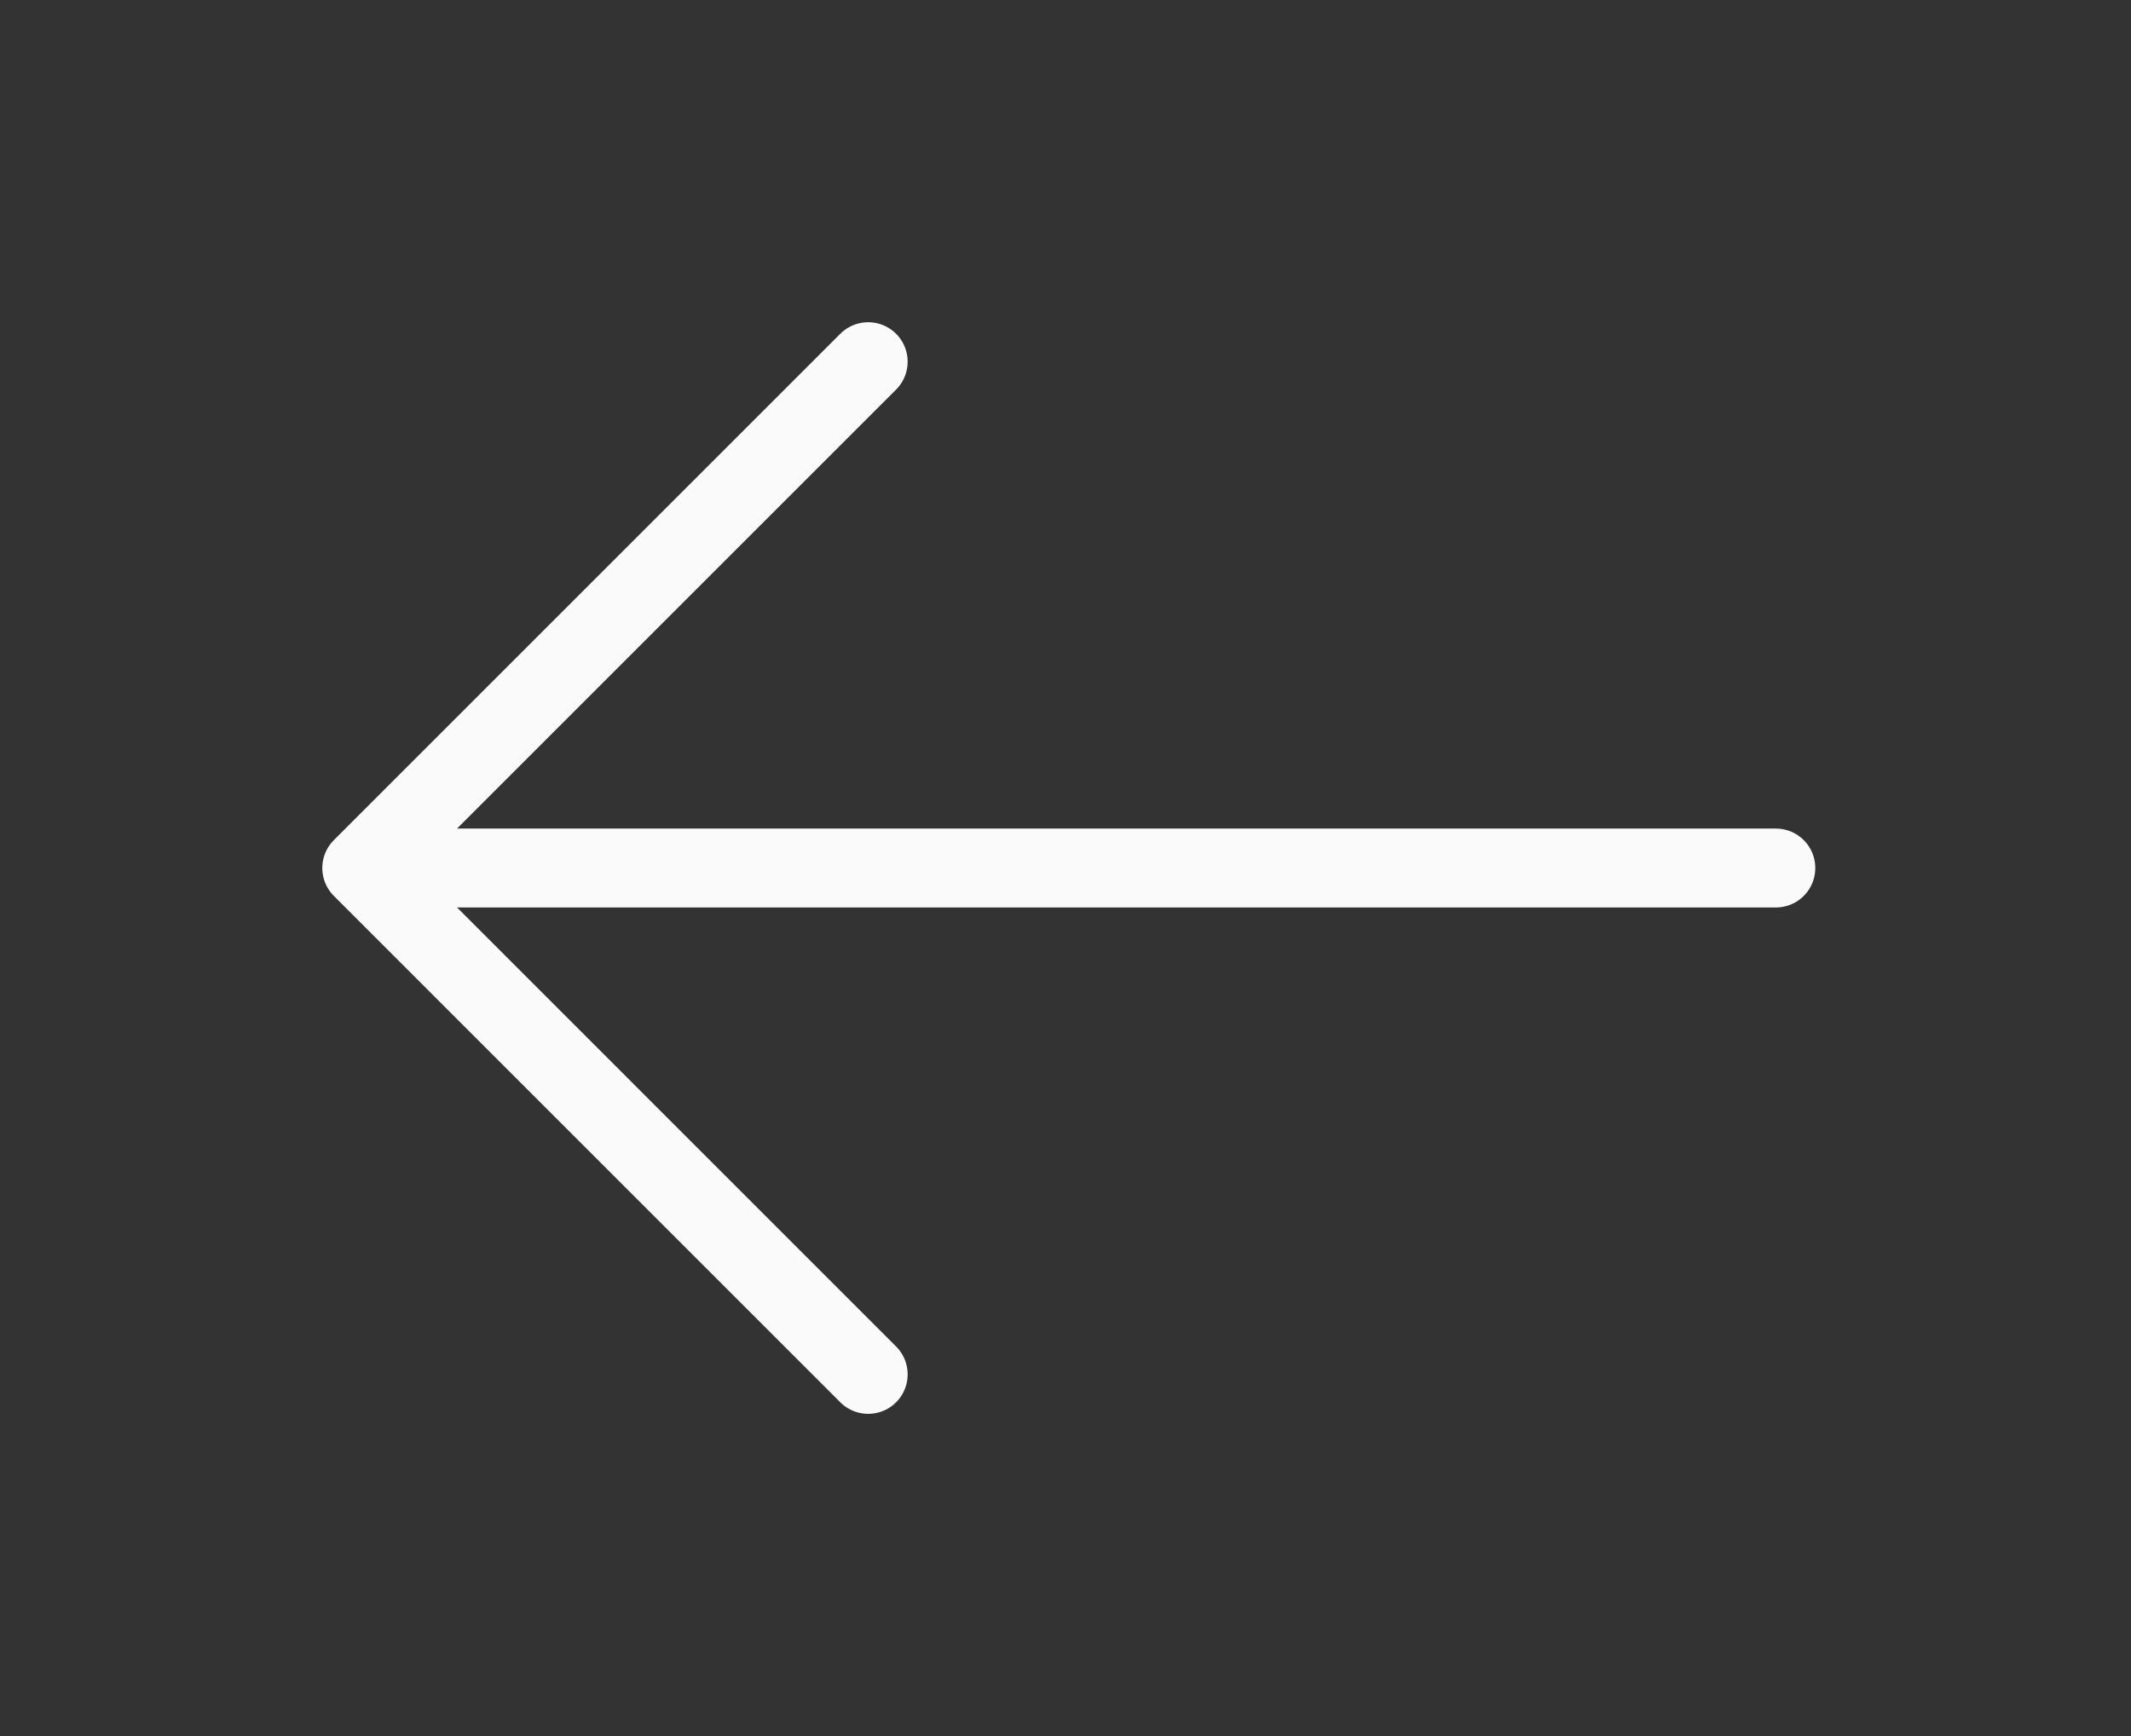
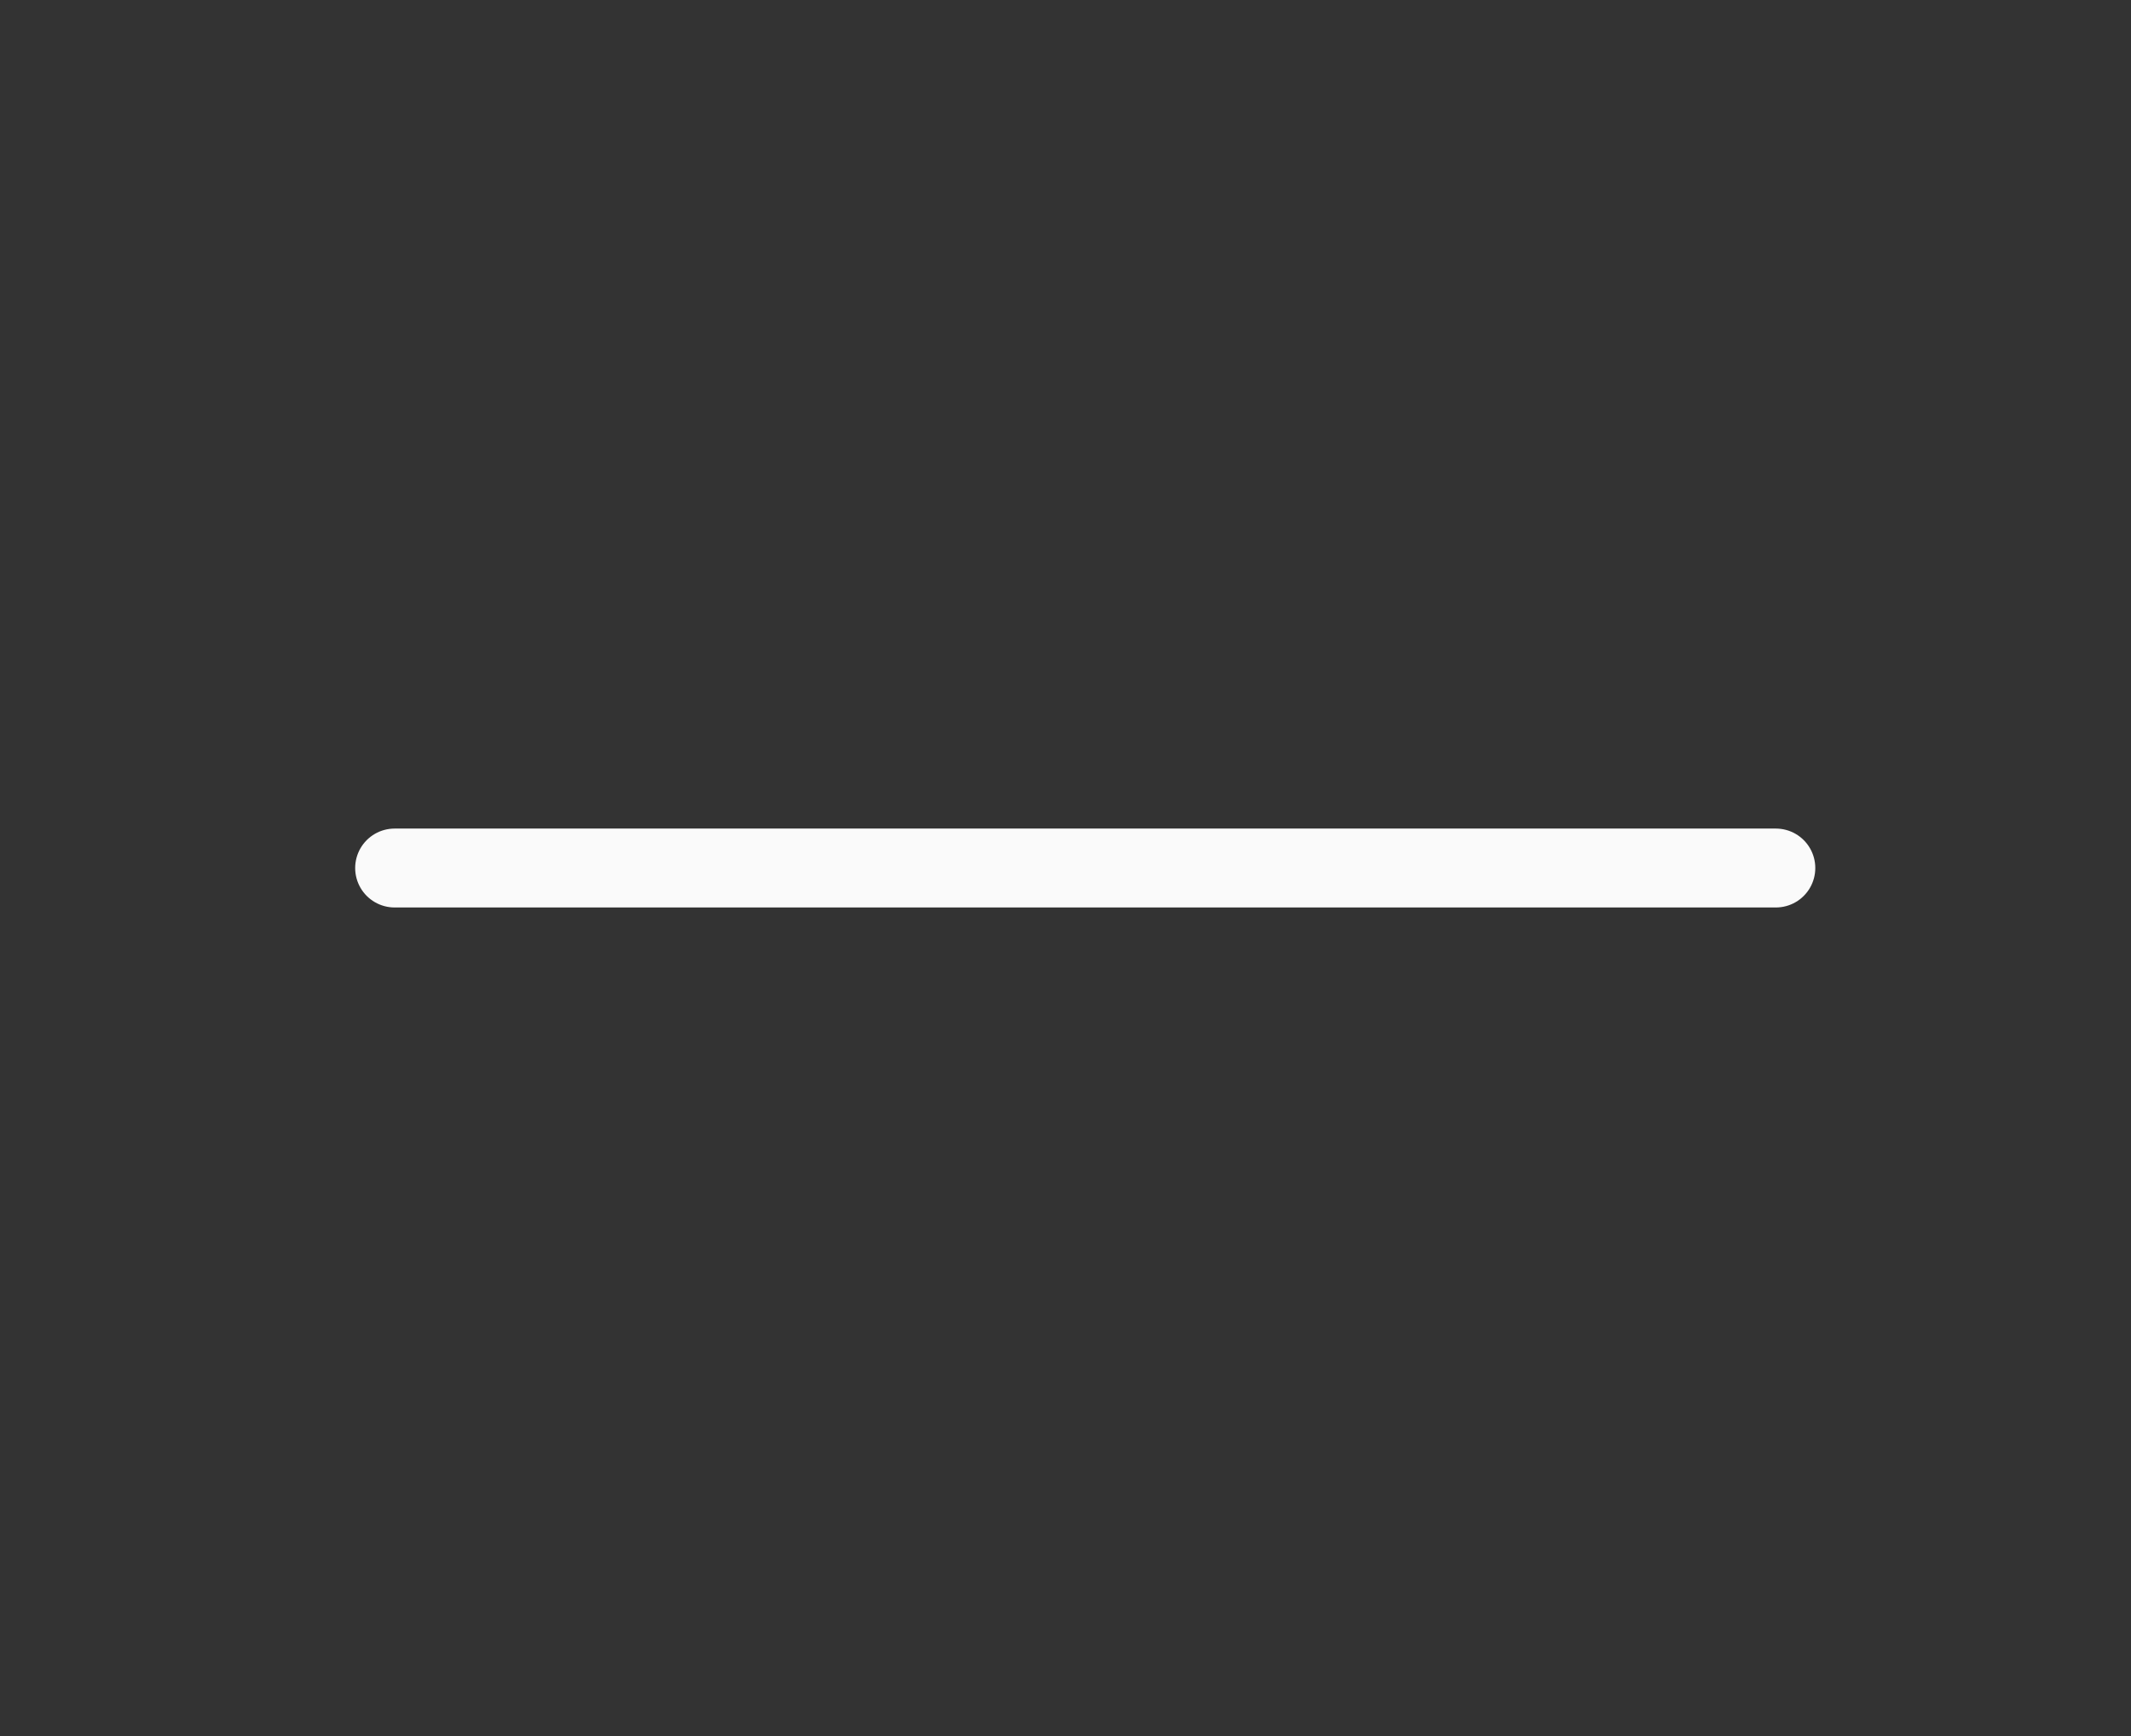
<svg xmlns="http://www.w3.org/2000/svg" width="54" height="44" viewBox="0 0 54 44" fill="none">
  <rect x="0" y="0" width="54" height="44" fill="#333333" stroke="none" />
  <path d="M45 22H10" stroke="#FAFAFA" stroke-width="2" stroke-linecap="round" stroke-linejoin="round" />
-   <path d="M22 34.834L9.167 22L22 9.167" stroke="#FAFAFA" stroke-width="2" stroke-linecap="round" stroke-linejoin="round" />
</svg>